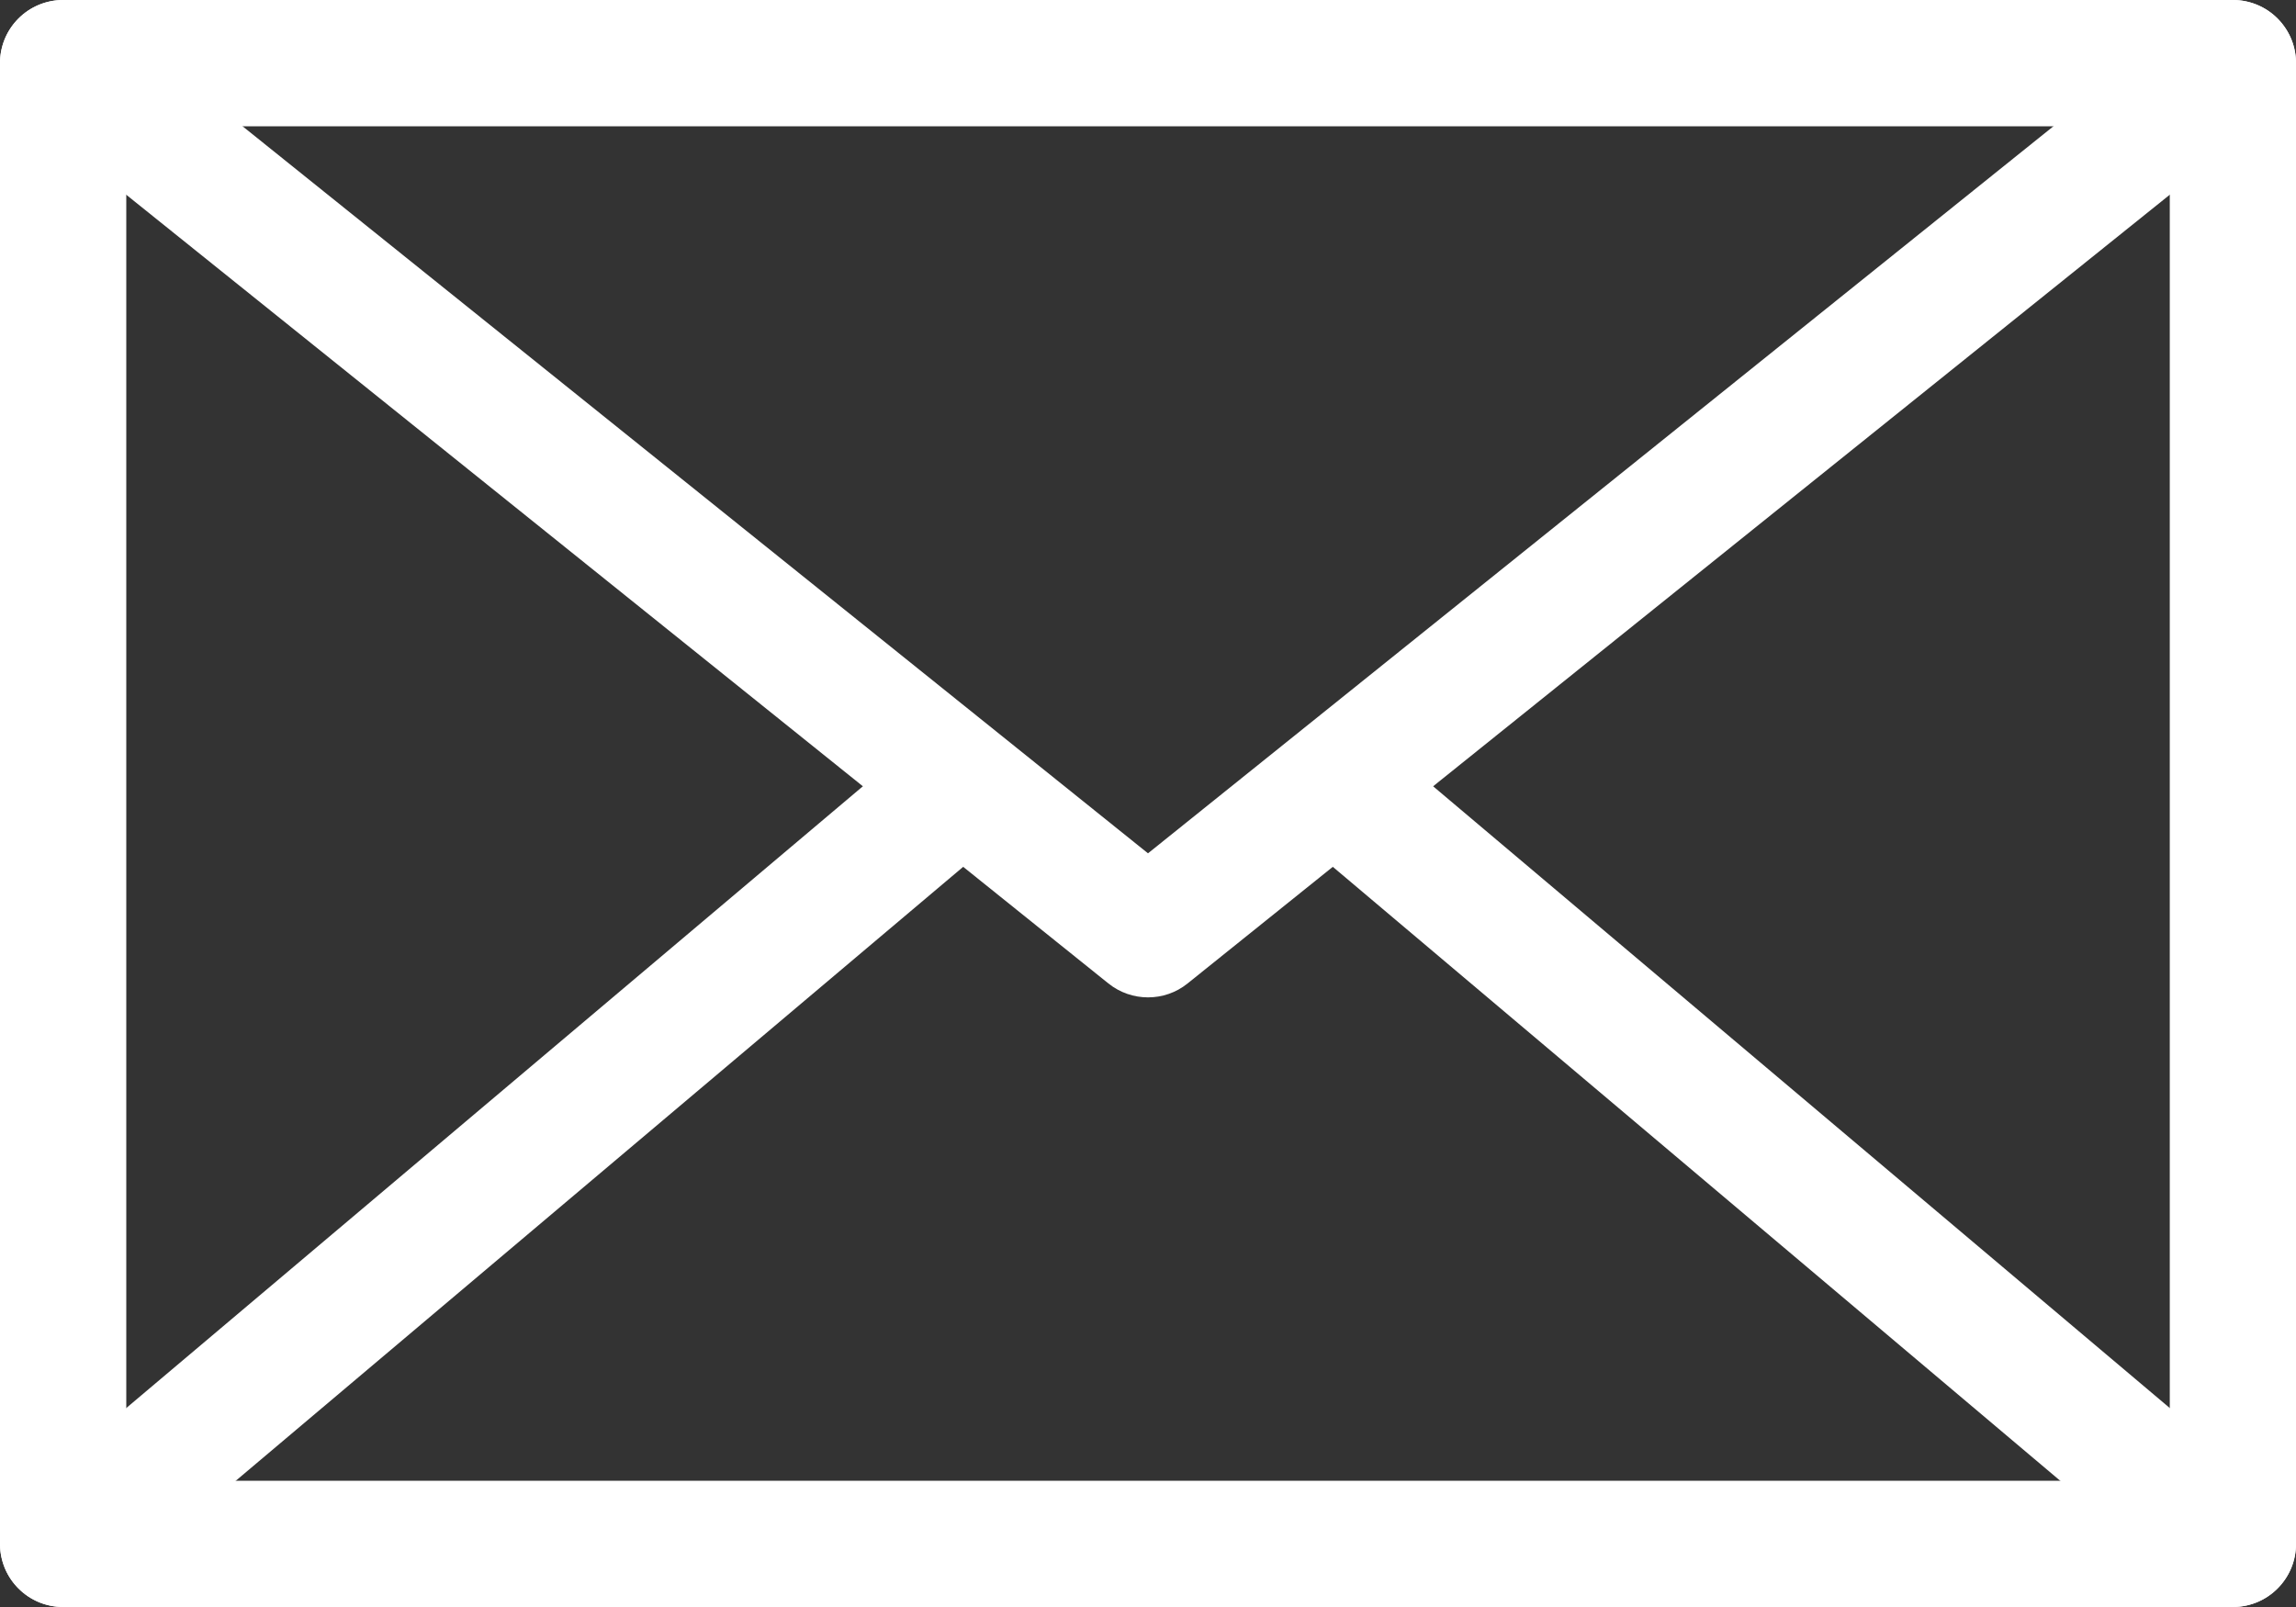
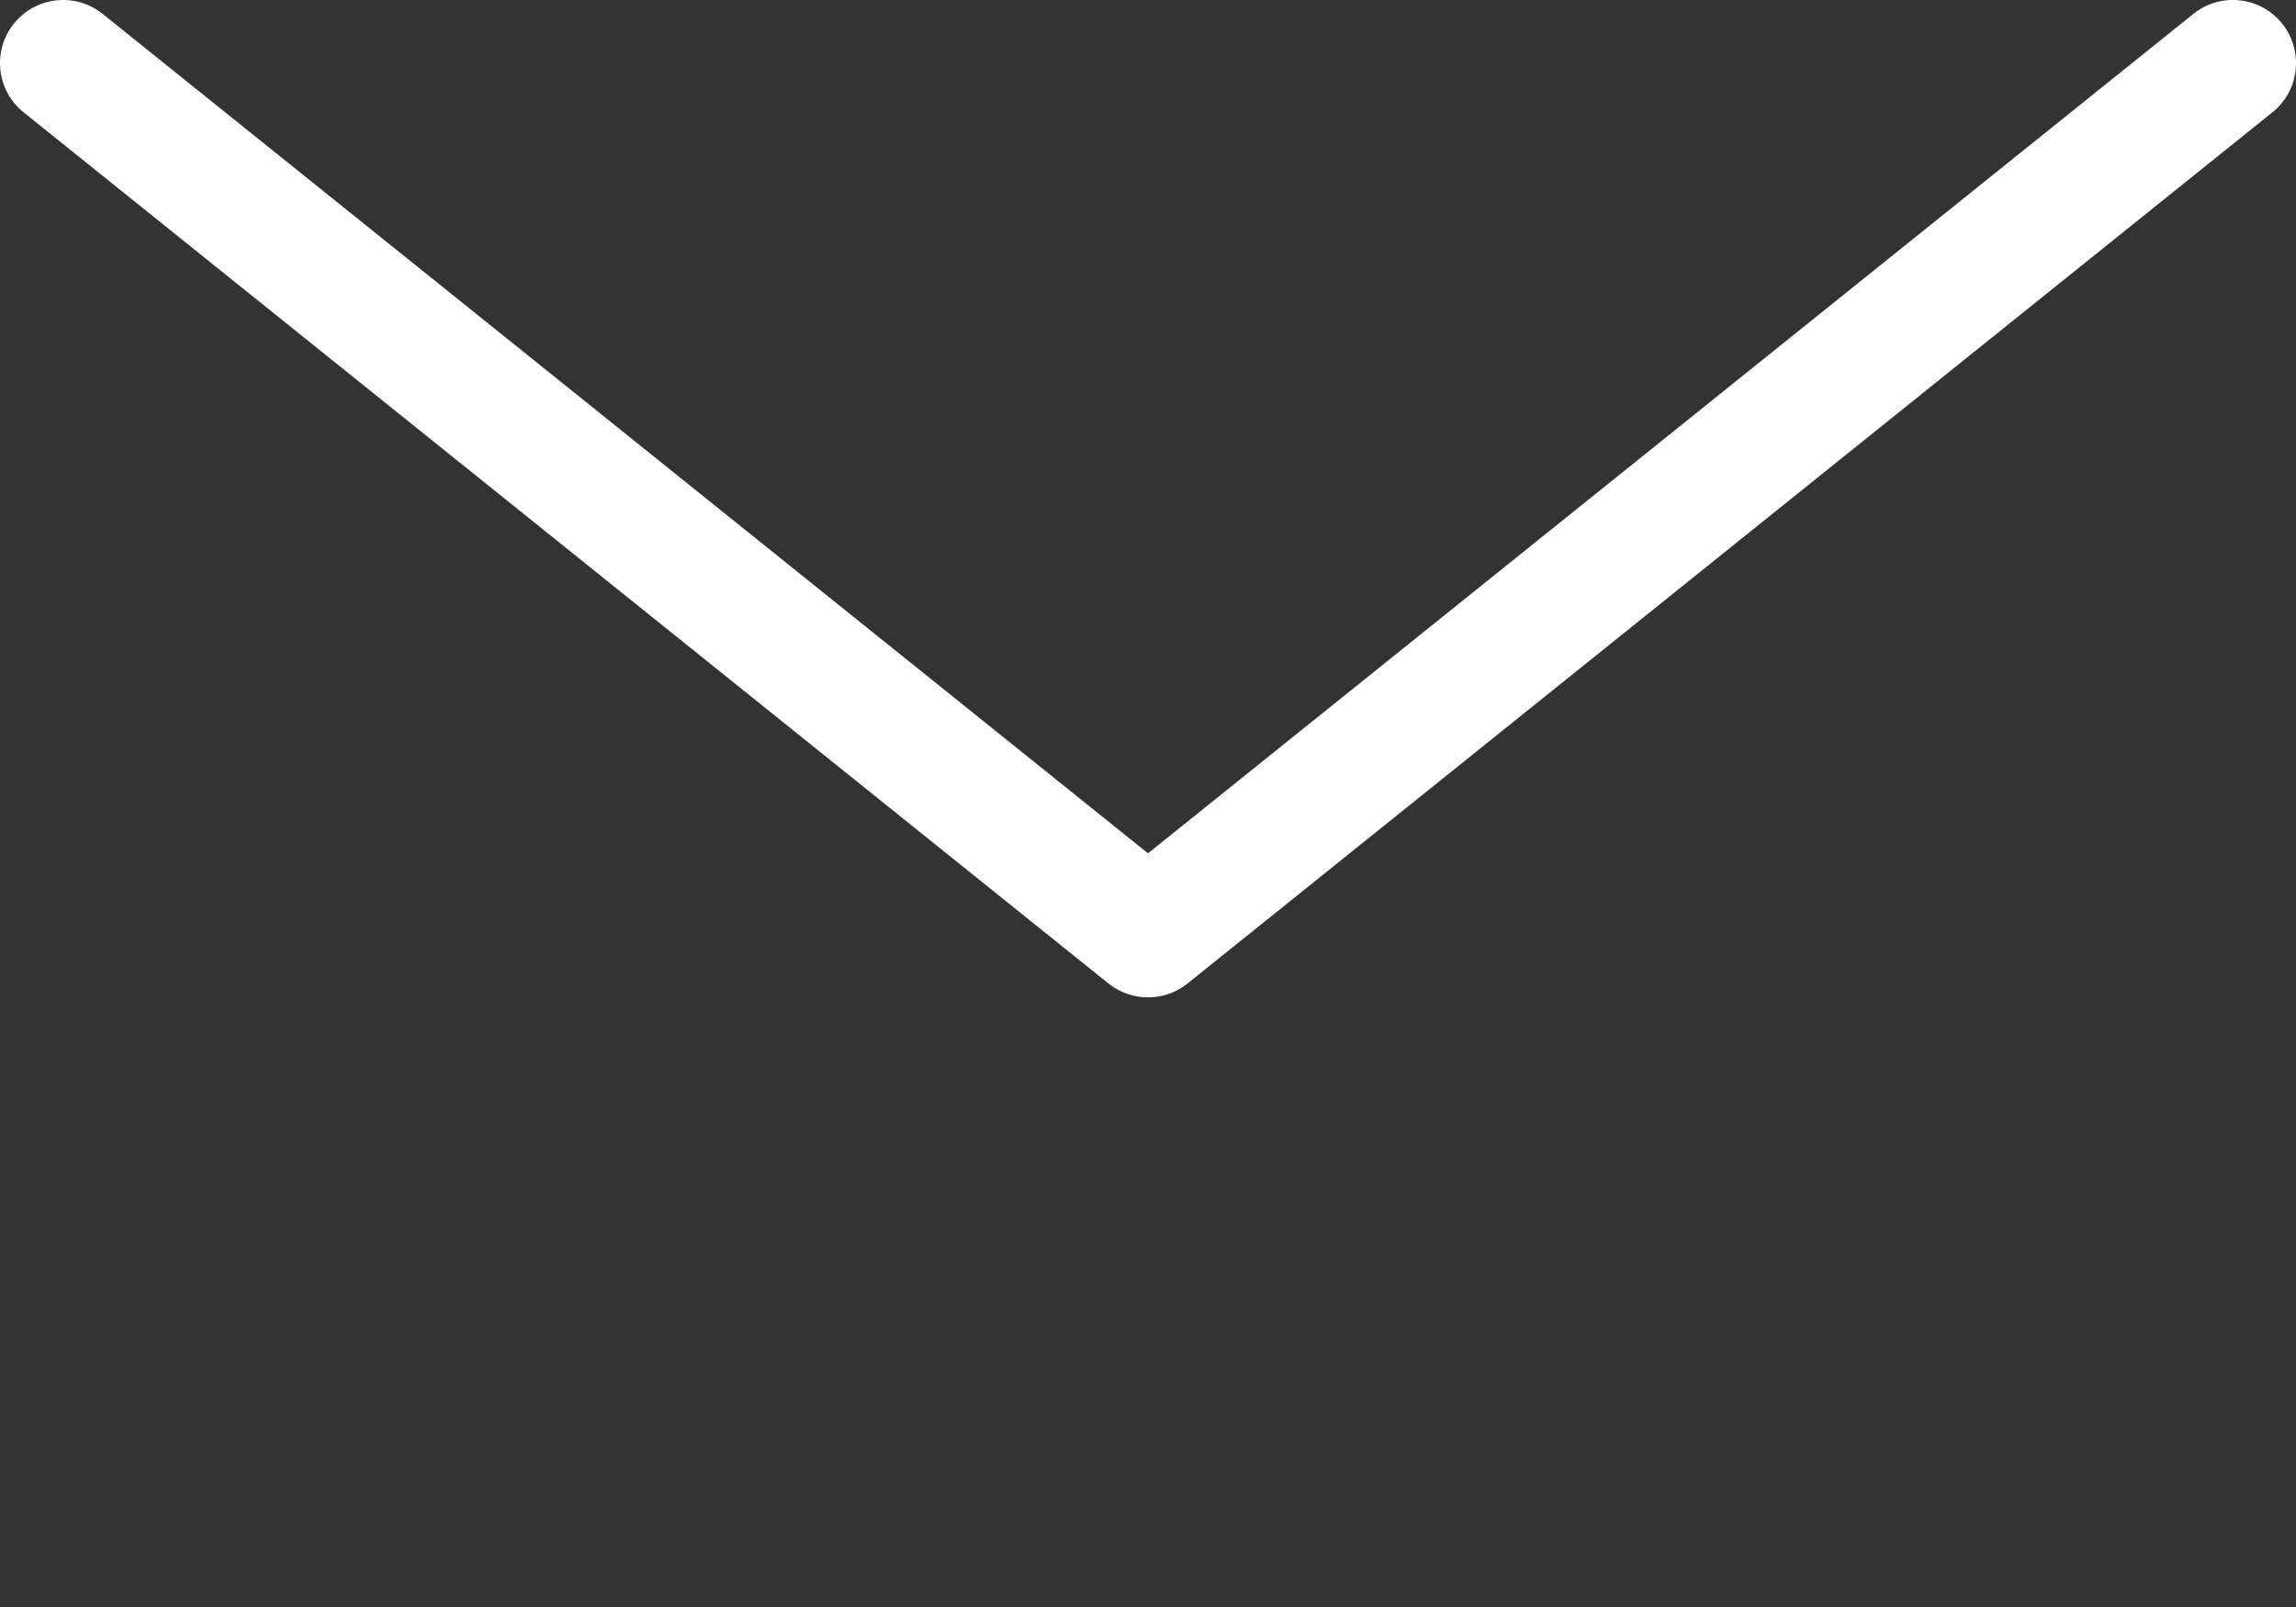
<svg xmlns="http://www.w3.org/2000/svg" id="_レイヤー_1" data-name="レイヤー_1" width="40" height="28" version="1.1" viewBox="0 0 40 28">
  <rect x="0" y="0" width="40" height="28" fill="#333333" stroke="none" />
  <defs>
    <style>
      .st0 {
        fill: #fff;
      }
    </style>
  </defs>
-   <path class="st0" d="M38.9,28H1.1C.492,28,0,27.508,0,26.9V1.1C0,.492.492,0,1.1,0h37.8c.607,0,1.1.492,1.1,1.1v25.8c0,.607-.492,1.1-1.1,1.1ZM2.2,25.801h35.601V2.2H2.2v23.601Z" />
  <path class="st0" d="M20,17.378c-.244,0-.488-.081-.689-.242L.411,1.957C-.062,1.577-.138.885.242.411.623-.062,1.315-.138,1.788.242l18.212,14.626L38.212.242c.474-.38,1.166-.305,1.546.169.38.474.305,1.166-.169,1.546l-18.9,15.179c-.201.162-.445.242-.689.242Z" />
-   <path class="st0" d="M38.9,28c-.251,0-.503-.085-.71-.26l-15.39-12.991c-.464-.392-.522-1.086-.129-1.55.392-.464,1.086-.522,1.55-.129l15.39,12.991c.464.392.522,1.086.129,1.55-.218.257-.528.389-.84.389Z" />
-   <path class="st0" d="M1.1,28c.251,0,.503-.085.71-.26l15.39-12.991c.464-.392.522-1.086.129-1.55-.392-.464-1.086-.522-1.55-.129L.39,26.061c-.464.392-.522,1.086-.129,1.55.218.257.528.389.84.389Z" />
</svg>